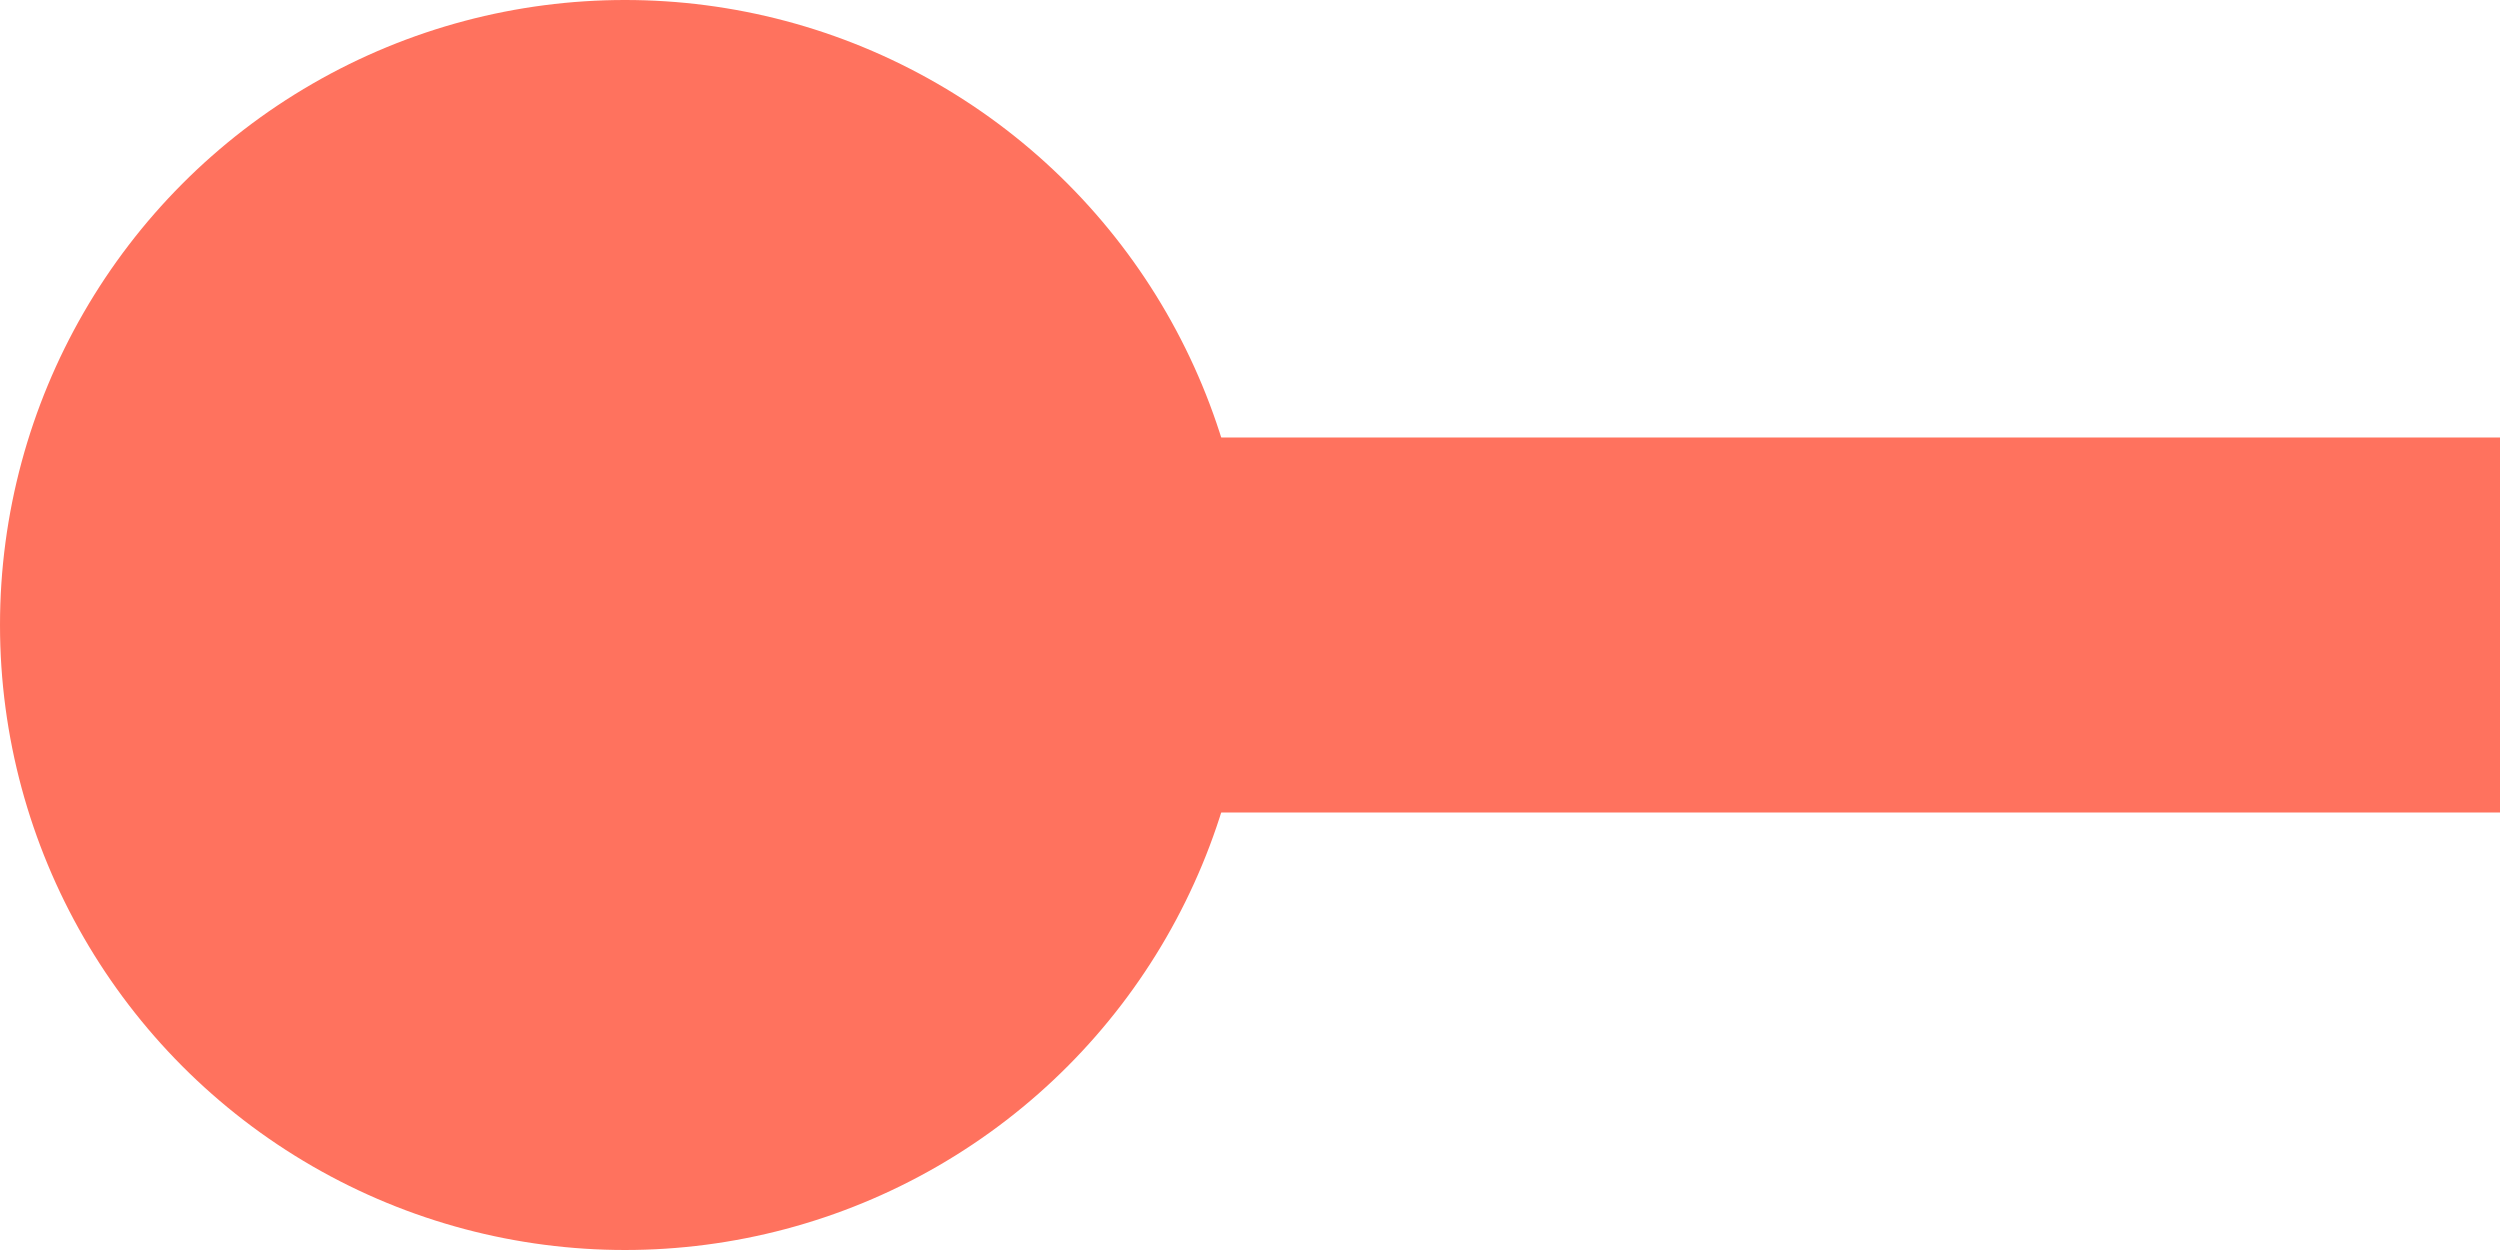
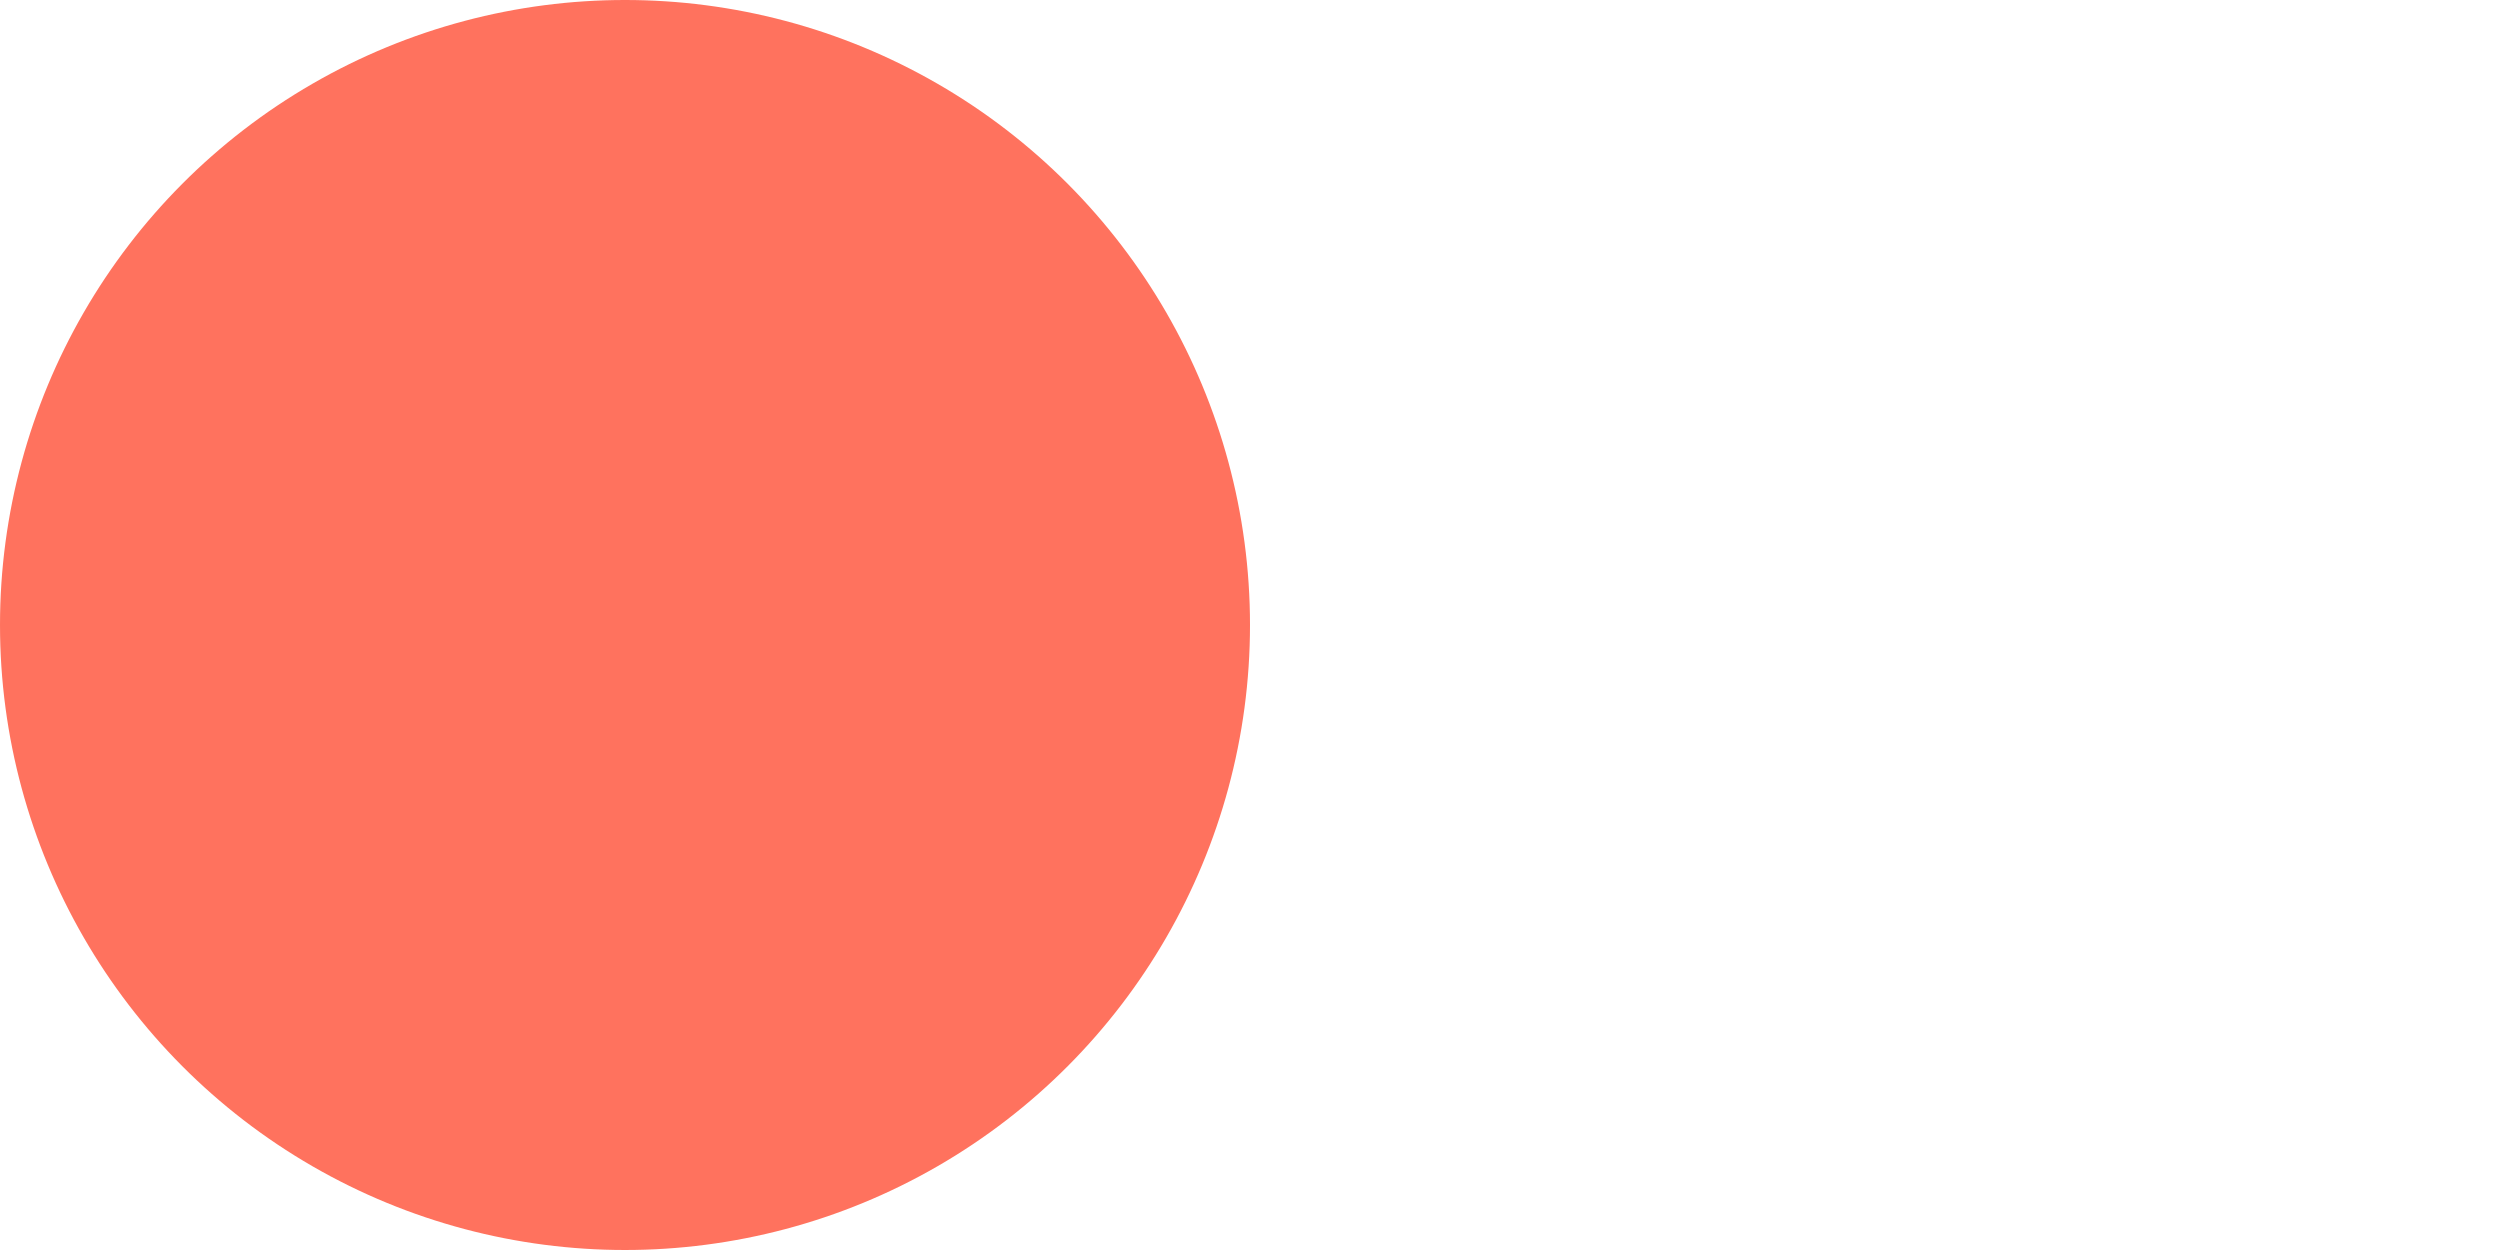
<svg xmlns="http://www.w3.org/2000/svg" width="20" height="10" viewBox="0 0 20 10" fill="none">
-   <path d="M20 5L5 5" stroke="#FF725E" stroke-width="3" />
  <circle r="5" transform="matrix(-1 0 0 1 5 5)" fill="#FF725E" />
</svg>